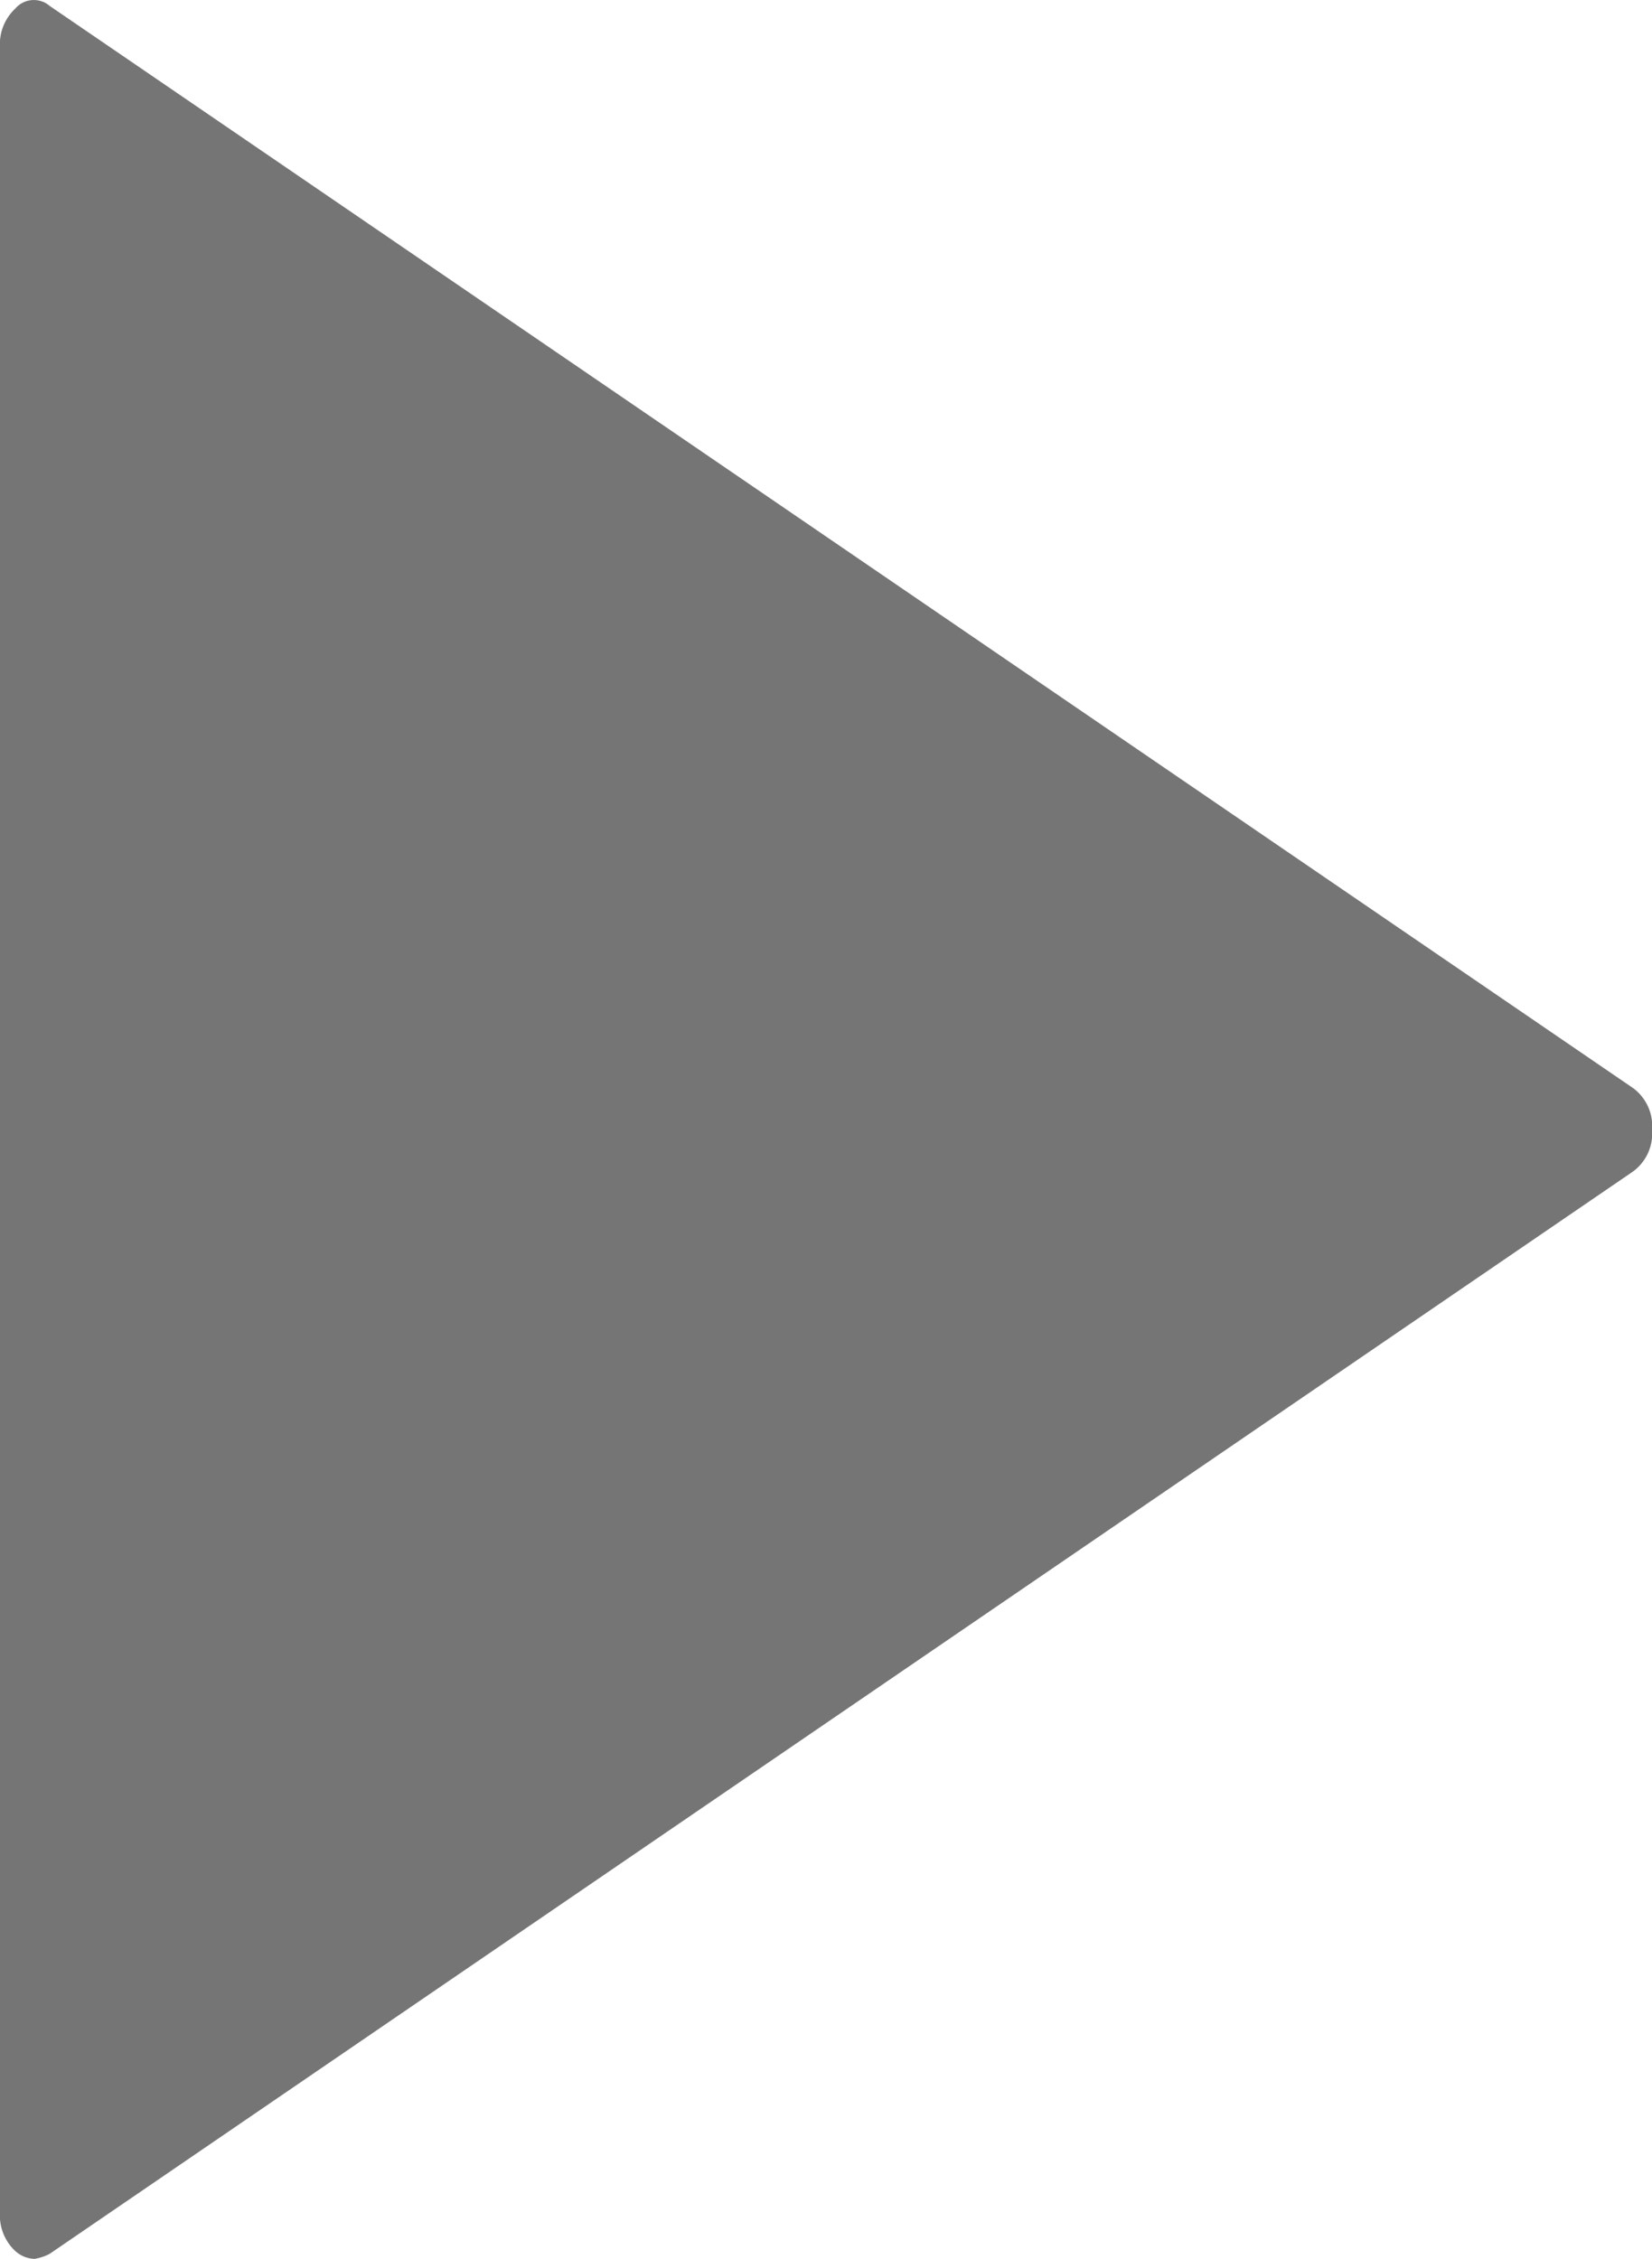
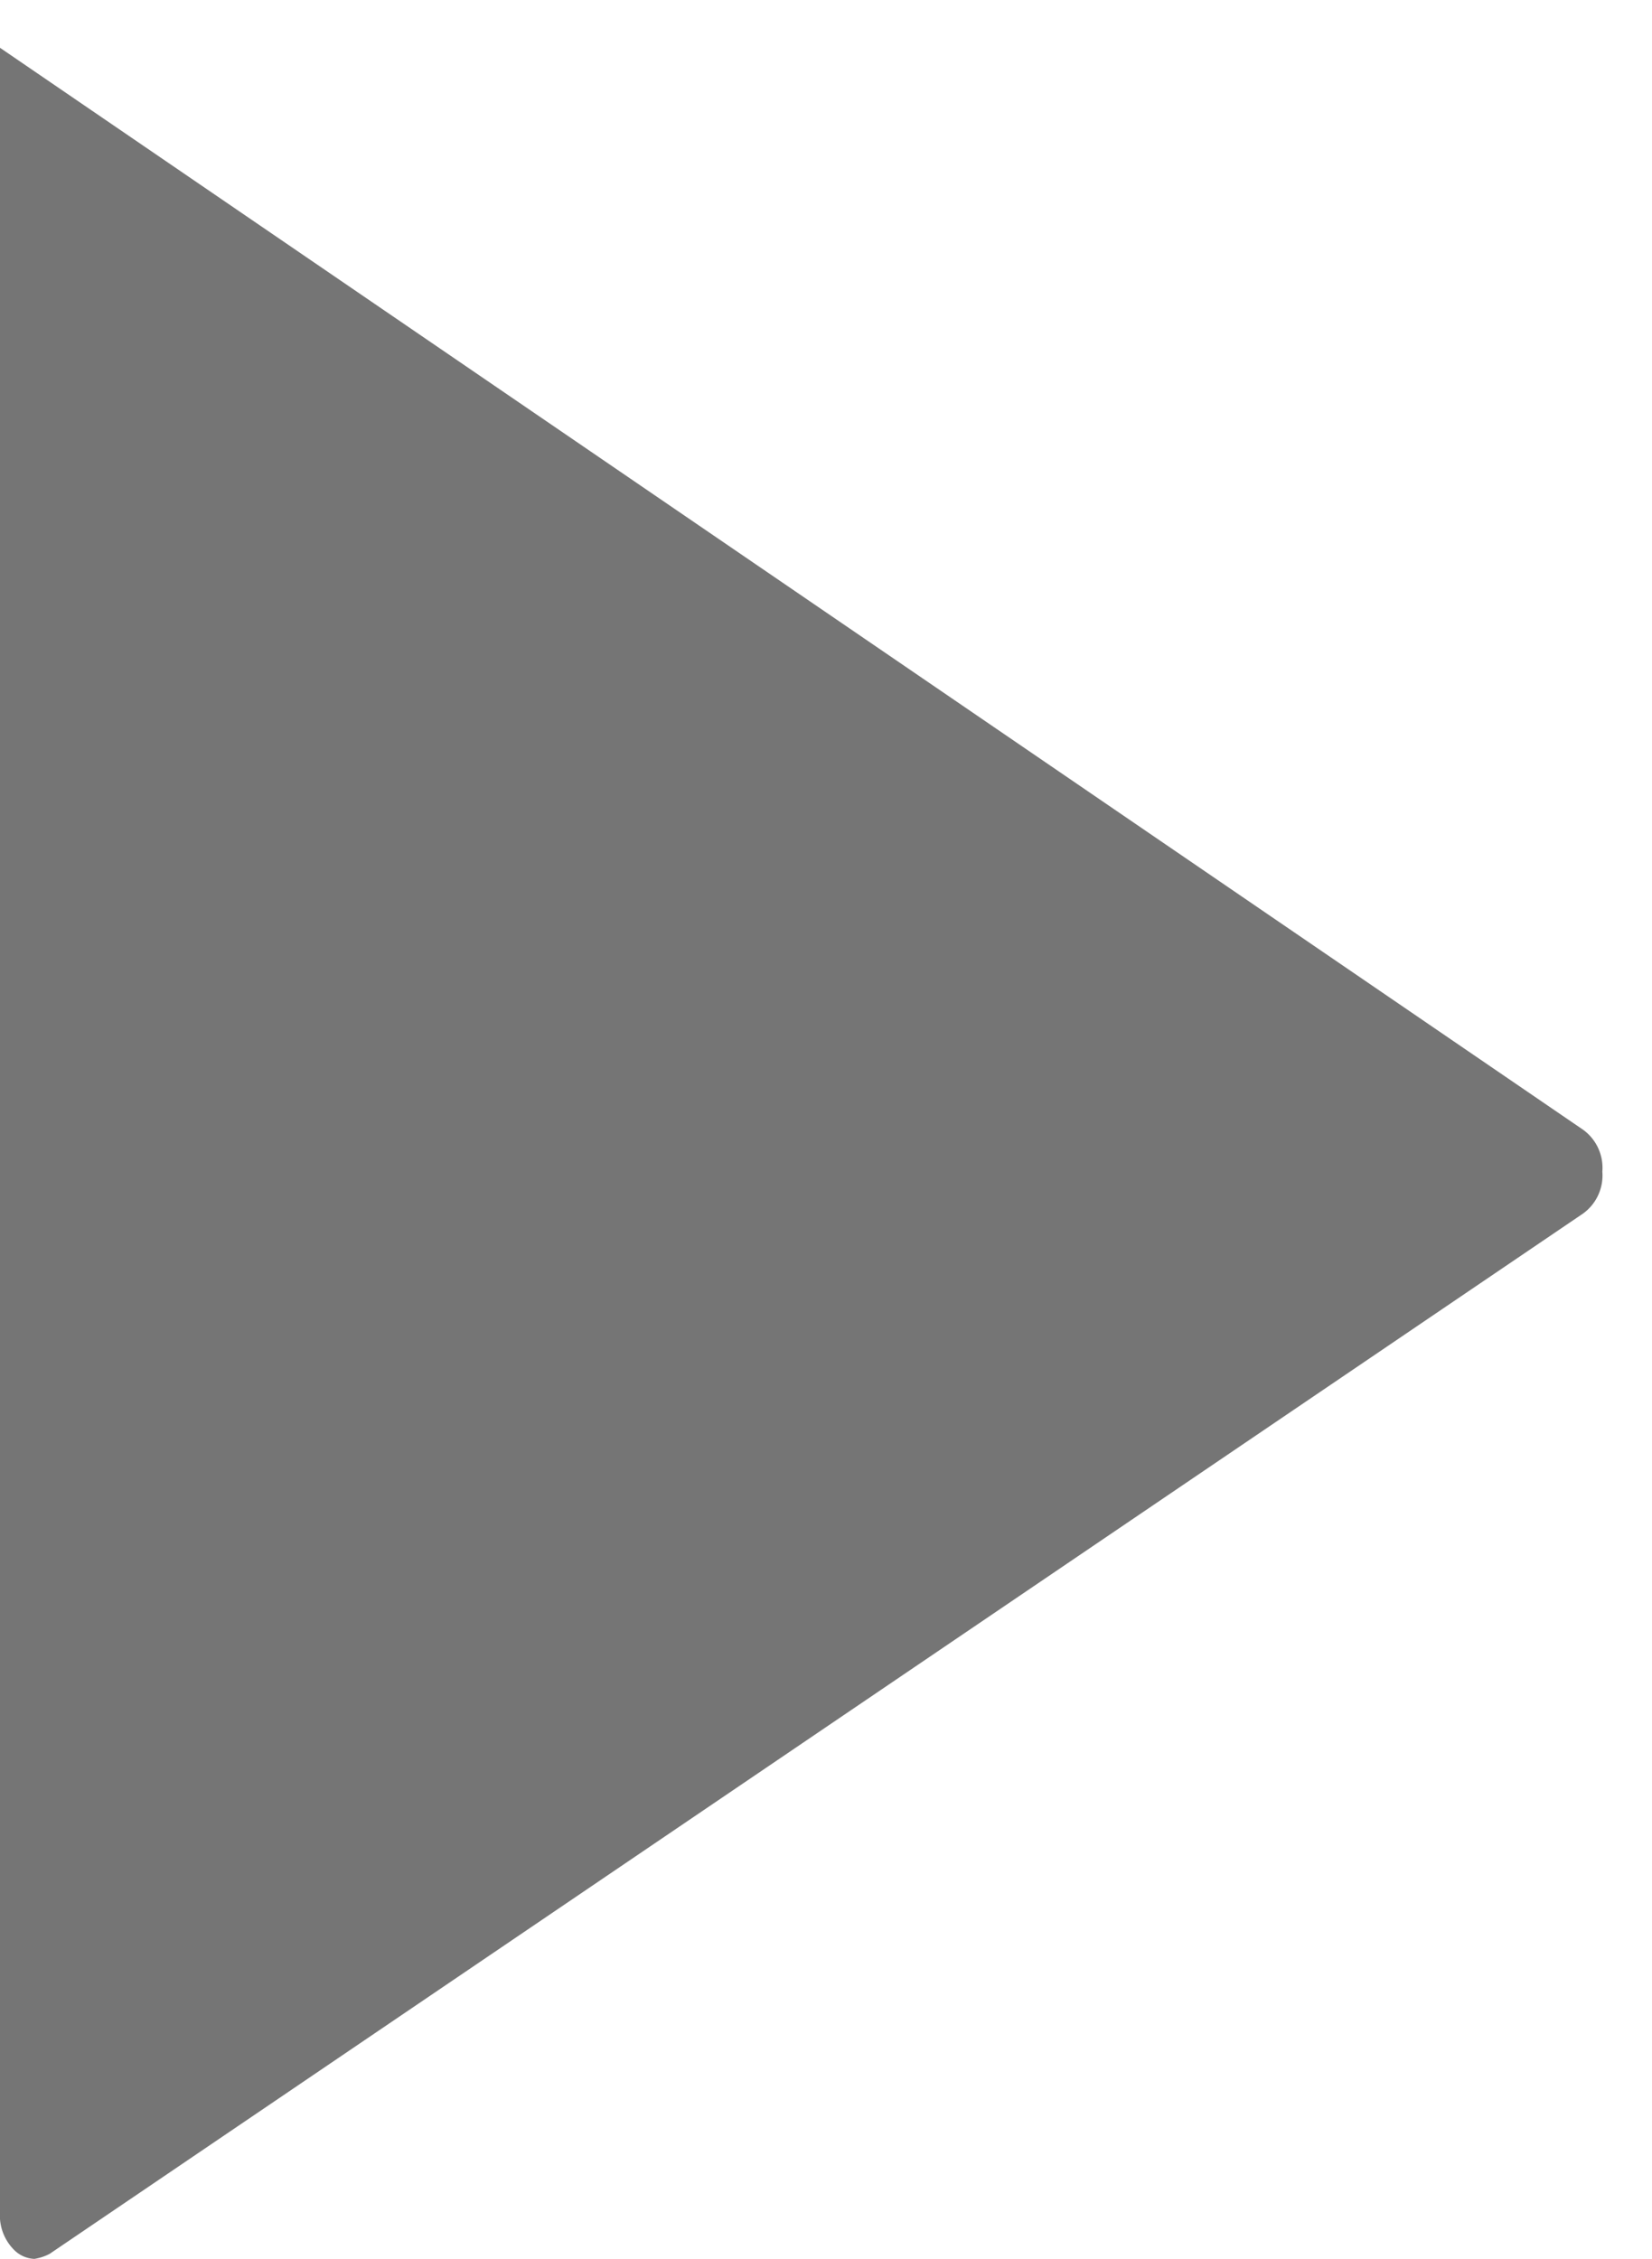
<svg xmlns="http://www.w3.org/2000/svg" width="34.531" height="47.222" viewBox="0 0 34.531 47.222">
-   <path id="Path_229" data-name="Path 229" d="M.719-2.794a.631.631,0,0,1-.4-.164A1.019,1.019,0,0,1,0-3.777v-45.24a1.019,1.019,0,0,1,.32-.82.509.509,0,0,1,.719-.055l33.093,22.62a.983.983,0,0,1,.4.874.983.983,0,0,1-.4.874L1.039-2.9A1.027,1.027,0,0,1,.719-2.794Z" transform="translate(0 50.016)" fill="#757575" />
+   <path id="Path_229" data-name="Path 229" d="M.719-2.794a.631.631,0,0,1-.4-.164A1.019,1.019,0,0,1,0-3.777v-45.24l33.093,22.62a.983.983,0,0,1,.4.874.983.983,0,0,1-.4.874L1.039-2.9A1.027,1.027,0,0,1,.719-2.794Z" transform="translate(0 50.016)" fill="#757575" />
</svg>